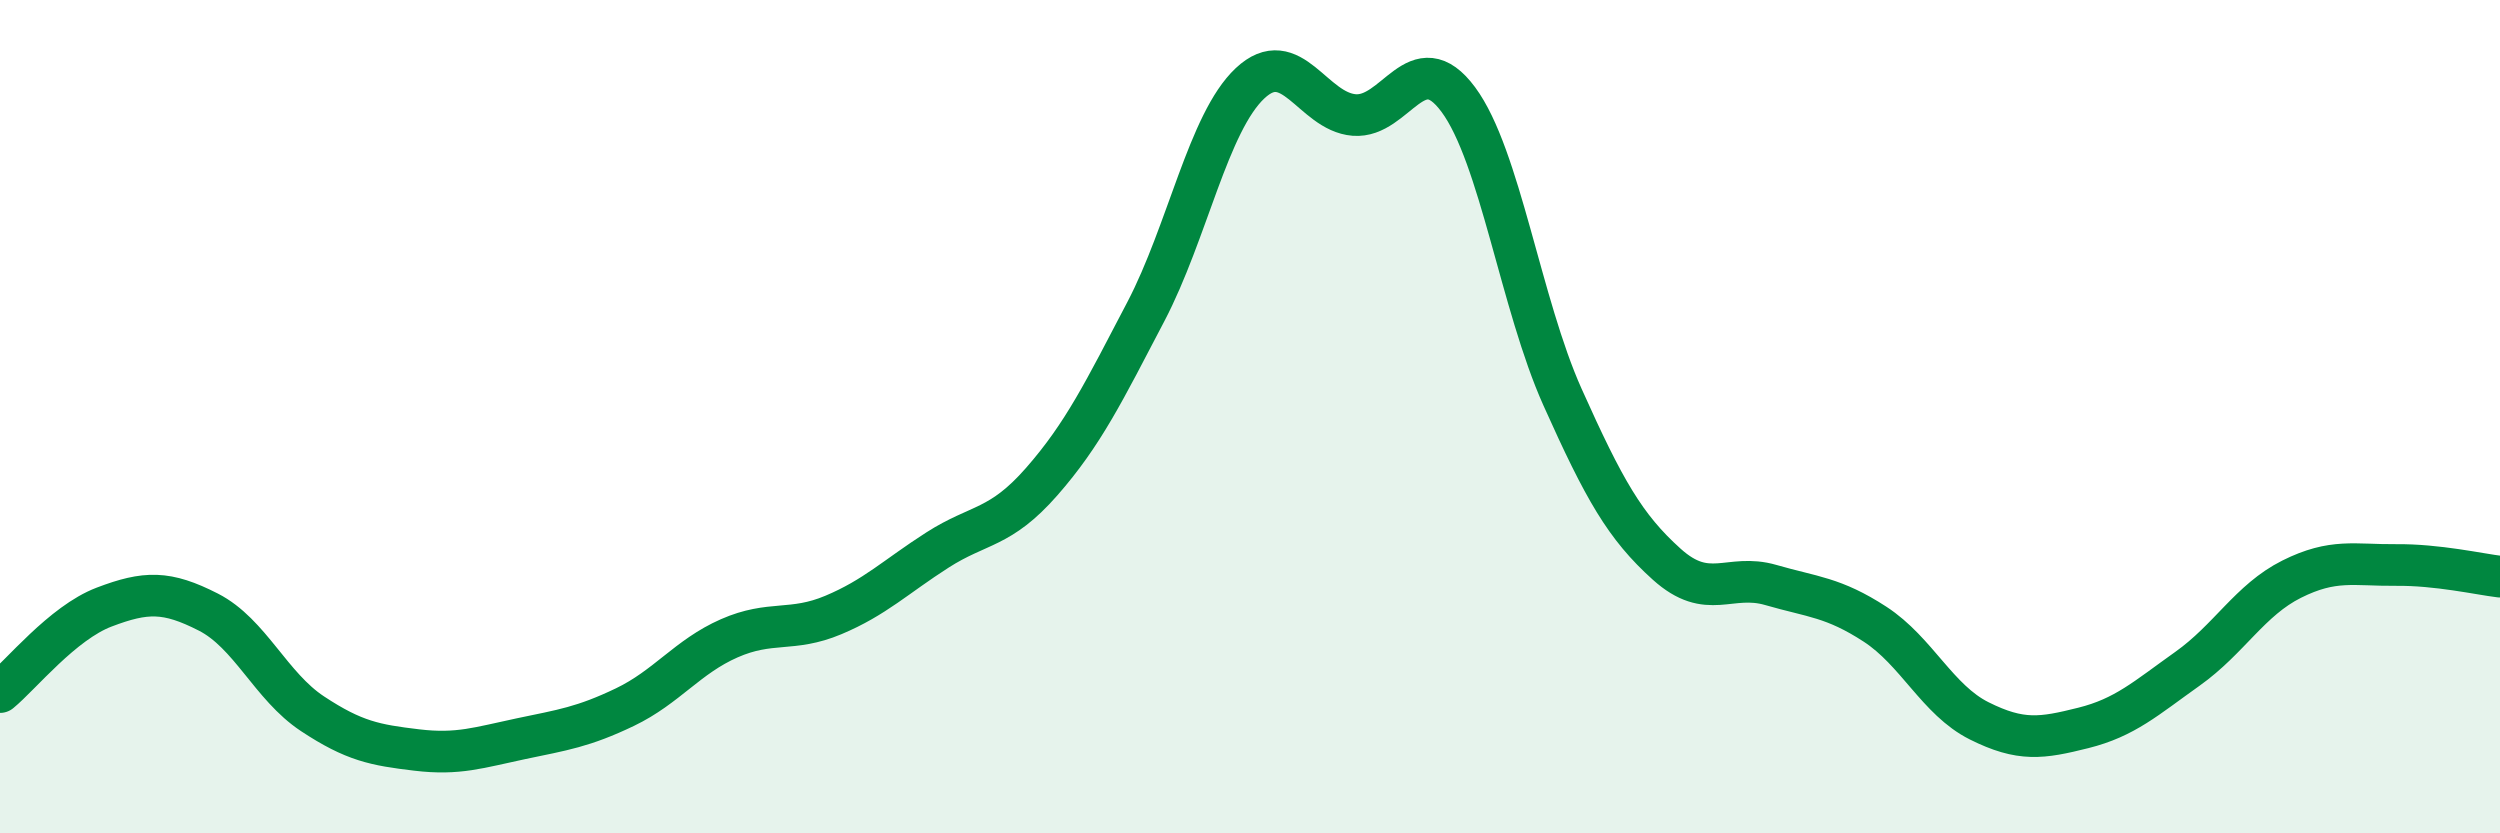
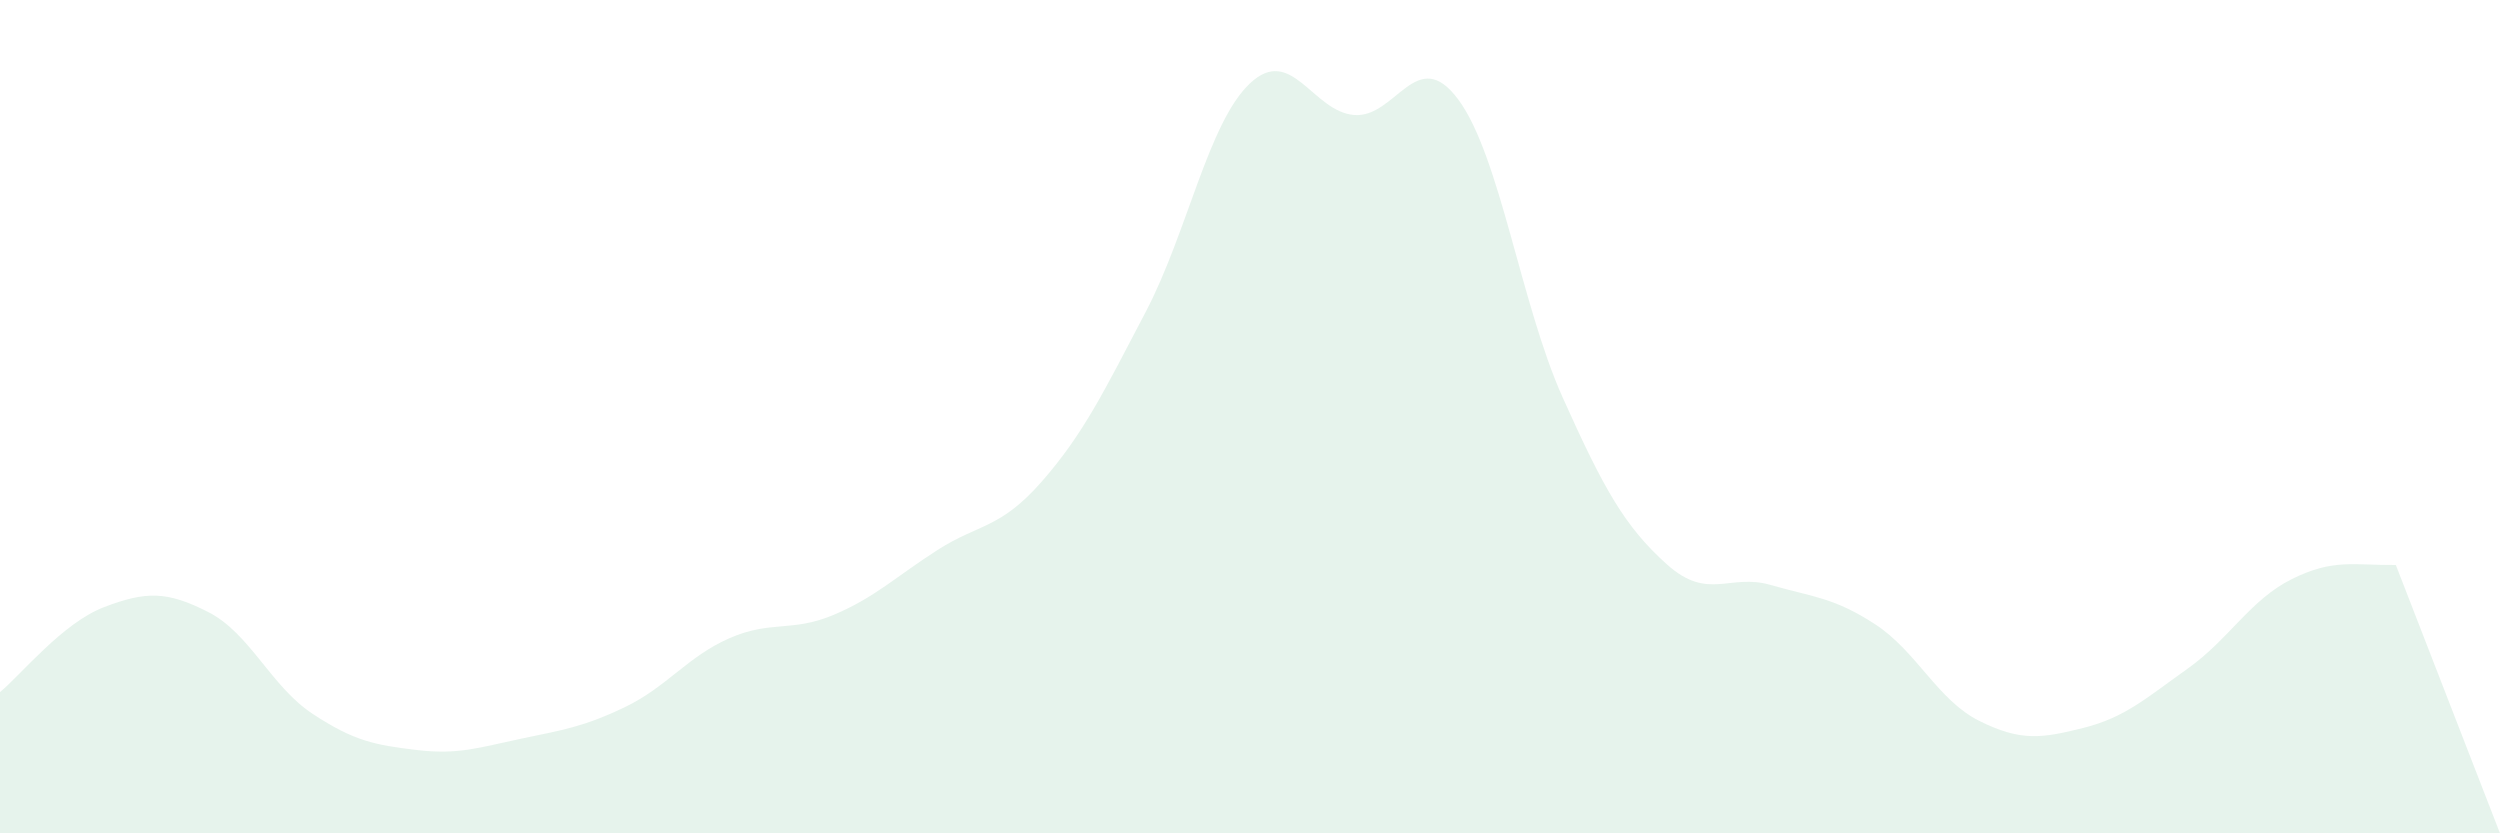
<svg xmlns="http://www.w3.org/2000/svg" width="60" height="20" viewBox="0 0 60 20">
-   <path d="M 0,16.61 C 0.5,16.2 1.5,14.95 2.5,14.57 C 3.5,14.19 4,14.18 5,14.69 C 6,15.2 6.5,16.47 7.5,17.13 C 8.5,17.79 9,17.88 10,18 C 11,18.12 11.5,17.94 12.5,17.73 C 13.5,17.52 14,17.45 15,16.97 C 16,16.49 16.5,15.76 17.5,15.32 C 18.5,14.88 19,15.18 20,14.76 C 21,14.34 21.5,13.84 22.5,13.2 C 23.5,12.56 24,12.7 25,11.56 C 26,10.42 26.5,9.39 27.5,7.48 C 28.5,5.57 29,2.94 30,2 C 31,1.06 31.5,2.68 32.5,2.76 C 33.5,2.84 34,1.04 35,2.39 C 36,3.74 36.5,7.3 37.5,9.53 C 38.5,11.76 39,12.64 40,13.54 C 41,14.44 41.5,13.75 42.5,14.04 C 43.5,14.33 44,14.33 45,14.98 C 46,15.63 46.5,16.8 47.5,17.3 C 48.5,17.8 49,17.72 50,17.47 C 51,17.22 51.5,16.76 52.5,16.05 C 53.5,15.34 54,14.4 55,13.9 C 56,13.4 56.5,13.57 57.5,13.56 C 58.5,13.55 59.5,13.78 60,13.84L60 20L0 20Z" fill="#008740" opacity="0.1" stroke-linecap="round" stroke-linejoin="round" />
-   <path d="M 0,16.61 C 0.5,16.2 1.5,14.95 2.5,14.57 C 3.5,14.19 4,14.18 5,14.69 C 6,15.2 6.5,16.47 7.5,17.13 C 8.5,17.79 9,17.88 10,18 C 11,18.12 11.5,17.94 12.5,17.73 C 13.5,17.52 14,17.45 15,16.97 C 16,16.49 16.5,15.76 17.5,15.32 C 18.5,14.88 19,15.18 20,14.76 C 21,14.34 21.5,13.84 22.5,13.2 C 23.5,12.56 24,12.7 25,11.56 C 26,10.42 26.5,9.39 27.5,7.48 C 28.5,5.57 29,2.94 30,2 C 31,1.06 31.5,2.68 32.5,2.76 C 33.5,2.84 34,1.04 35,2.39 C 36,3.74 36.5,7.3 37.5,9.53 C 38.5,11.76 39,12.64 40,13.54 C 41,14.44 41.5,13.75 42.5,14.04 C 43.5,14.33 44,14.33 45,14.98 C 46,15.63 46.5,16.8 47.5,17.3 C 48.5,17.8 49,17.72 50,17.47 C 51,17.22 51.5,16.76 52.5,16.05 C 53.5,15.34 54,14.4 55,13.9 C 56,13.4 56.5,13.57 57.5,13.56 C 58.5,13.55 59.5,13.78 60,13.84" stroke="#008740" stroke-width="1" fill="none" stroke-linecap="round" stroke-linejoin="round" />
+   <path d="M 0,16.61 C 0.5,16.2 1.5,14.95 2.5,14.57 C 3.5,14.19 4,14.18 5,14.69 C 6,15.2 6.5,16.47 7.5,17.13 C 8.5,17.79 9,17.88 10,18 C 11,18.12 11.5,17.94 12.5,17.73 C 13.5,17.52 14,17.45 15,16.97 C 16,16.49 16.5,15.76 17.5,15.32 C 18.5,14.88 19,15.18 20,14.76 C 21,14.34 21.5,13.84 22.5,13.2 C 23.5,12.56 24,12.7 25,11.56 C 26,10.42 26.5,9.39 27.5,7.48 C 28.5,5.57 29,2.94 30,2 C 31,1.06 31.5,2.68 32.5,2.76 C 33.5,2.84 34,1.04 35,2.39 C 36,3.74 36.5,7.3 37.5,9.53 C 38.5,11.76 39,12.64 40,13.54 C 41,14.44 41.5,13.75 42.5,14.04 C 43.5,14.33 44,14.33 45,14.98 C 46,15.63 46.5,16.8 47.5,17.3 C 48.5,17.8 49,17.72 50,17.47 C 51,17.22 51.5,16.76 52.5,16.05 C 53.5,15.34 54,14.4 55,13.9 C 56,13.4 56.5,13.57 57.5,13.56 L60 20L0 20Z" fill="#008740" opacity="0.1" stroke-linecap="round" stroke-linejoin="round" />
</svg>